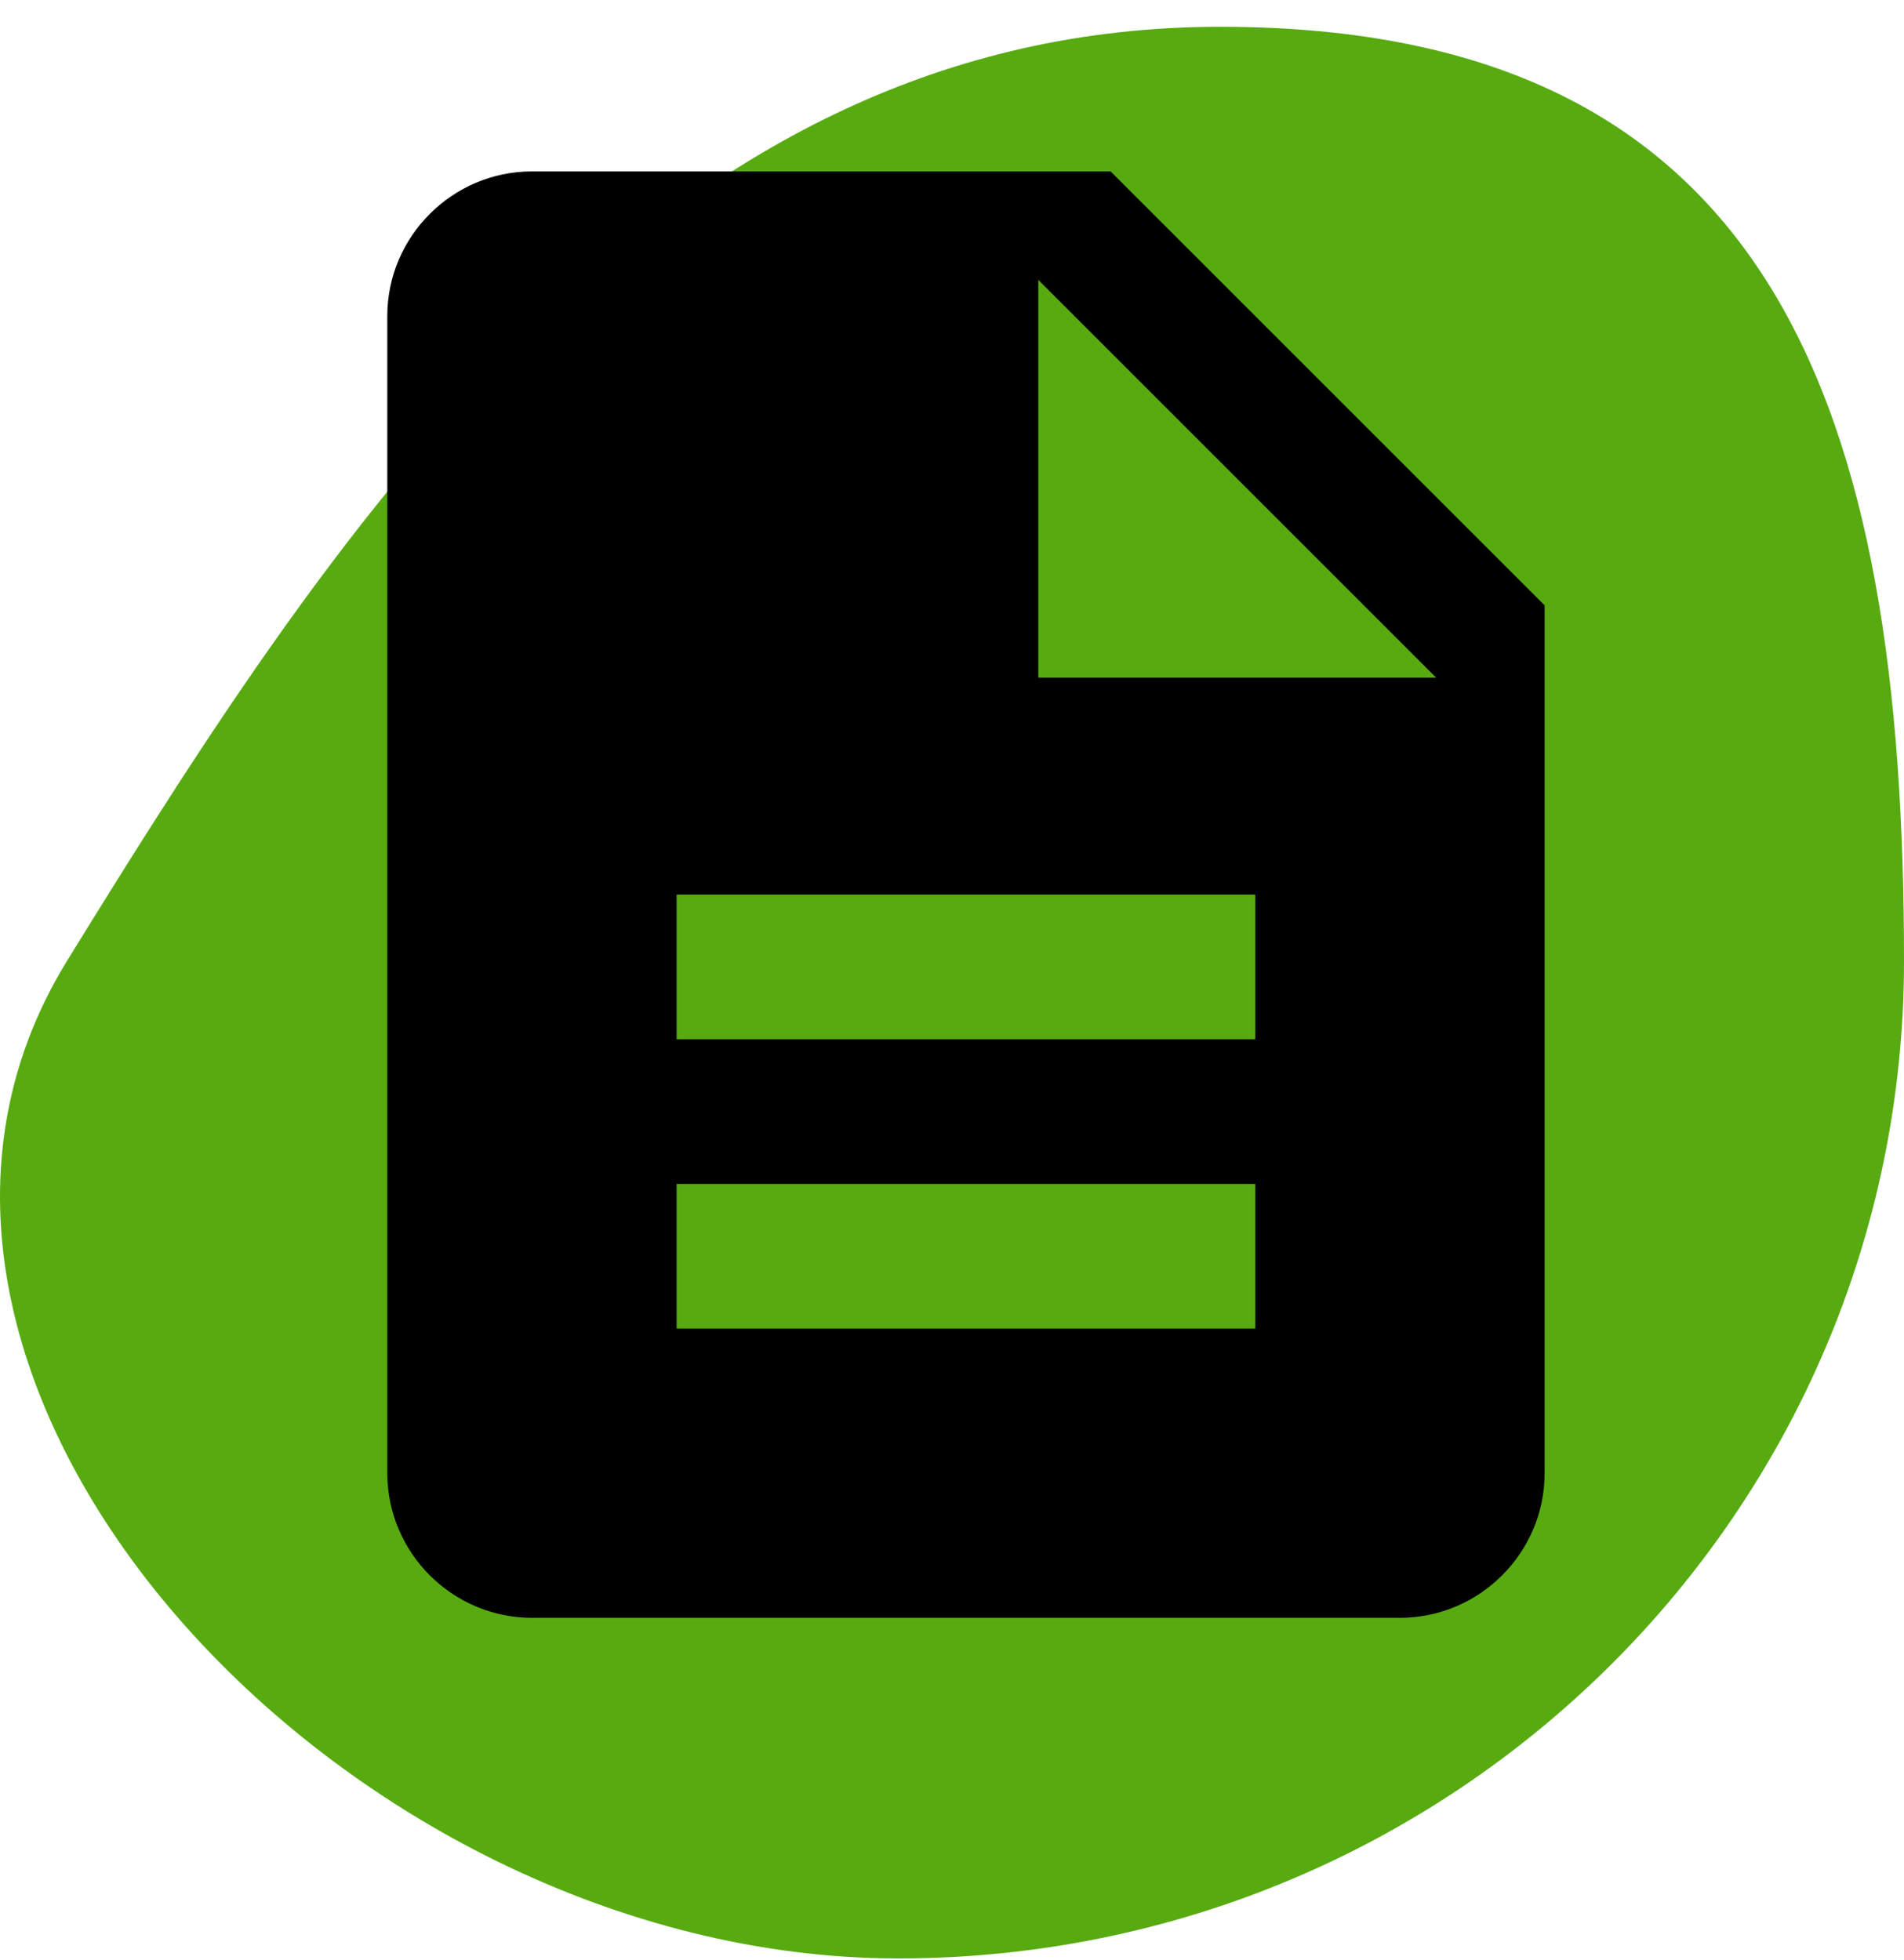
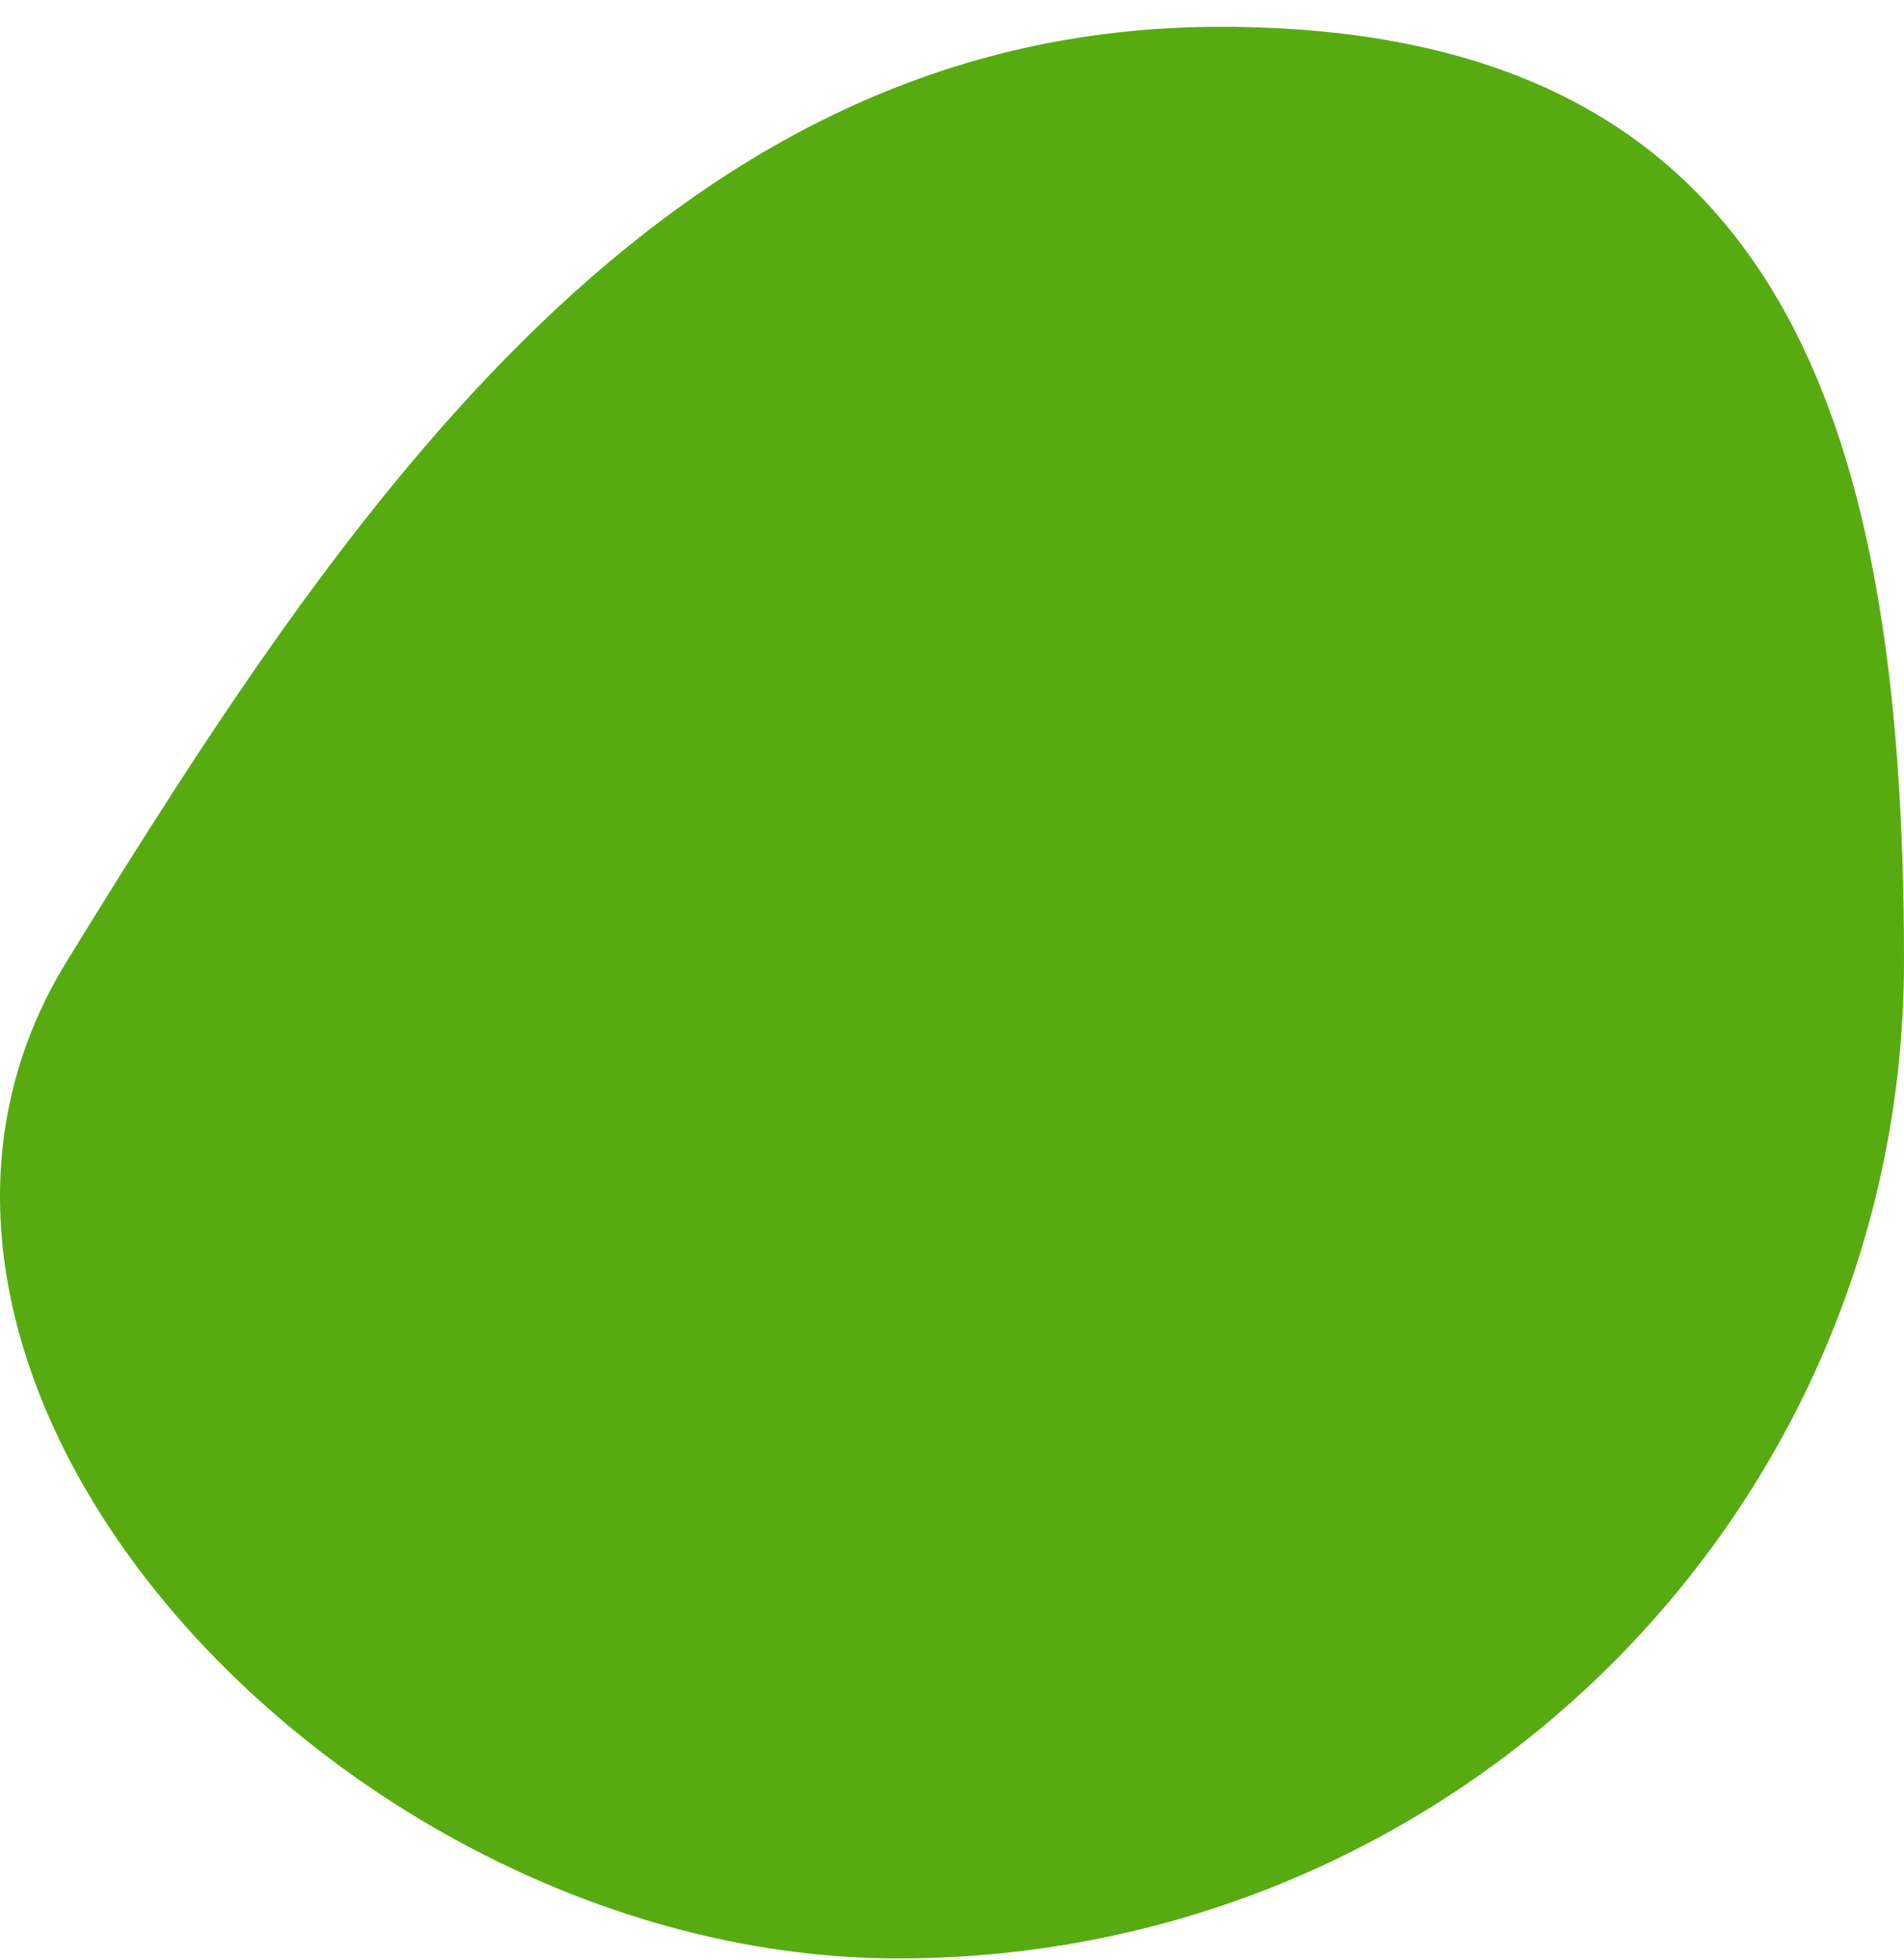
<svg xmlns="http://www.w3.org/2000/svg" width="68" height="70" viewBox="0 0 68 70" fill="none">
  <path d="M68 34.325C68 54.004 51.917 69.957 32.078 69.957C12.239 69.957 -6.835 49.309 2.393 34.325C12.317 18.207 23.745 0.957 43.584 0.957C63.423 0.957 68 14.645 68 34.325Z" fill="#57AB11" />
-   <path d="M39.665 6.123H18.999C16.157 6.123 13.832 8.448 13.832 11.29V52.623C13.832 55.465 16.157 57.79 18.999 57.79H49.999C52.84 57.79 55.165 55.465 55.165 52.623V21.623L39.665 6.123ZM44.832 47.456H24.165V42.29H44.832V47.456ZM44.832 37.123H24.165V31.956H44.832V37.123ZM37.082 24.206V9.998L51.29 24.206H37.082Z" fill="black" />
</svg>